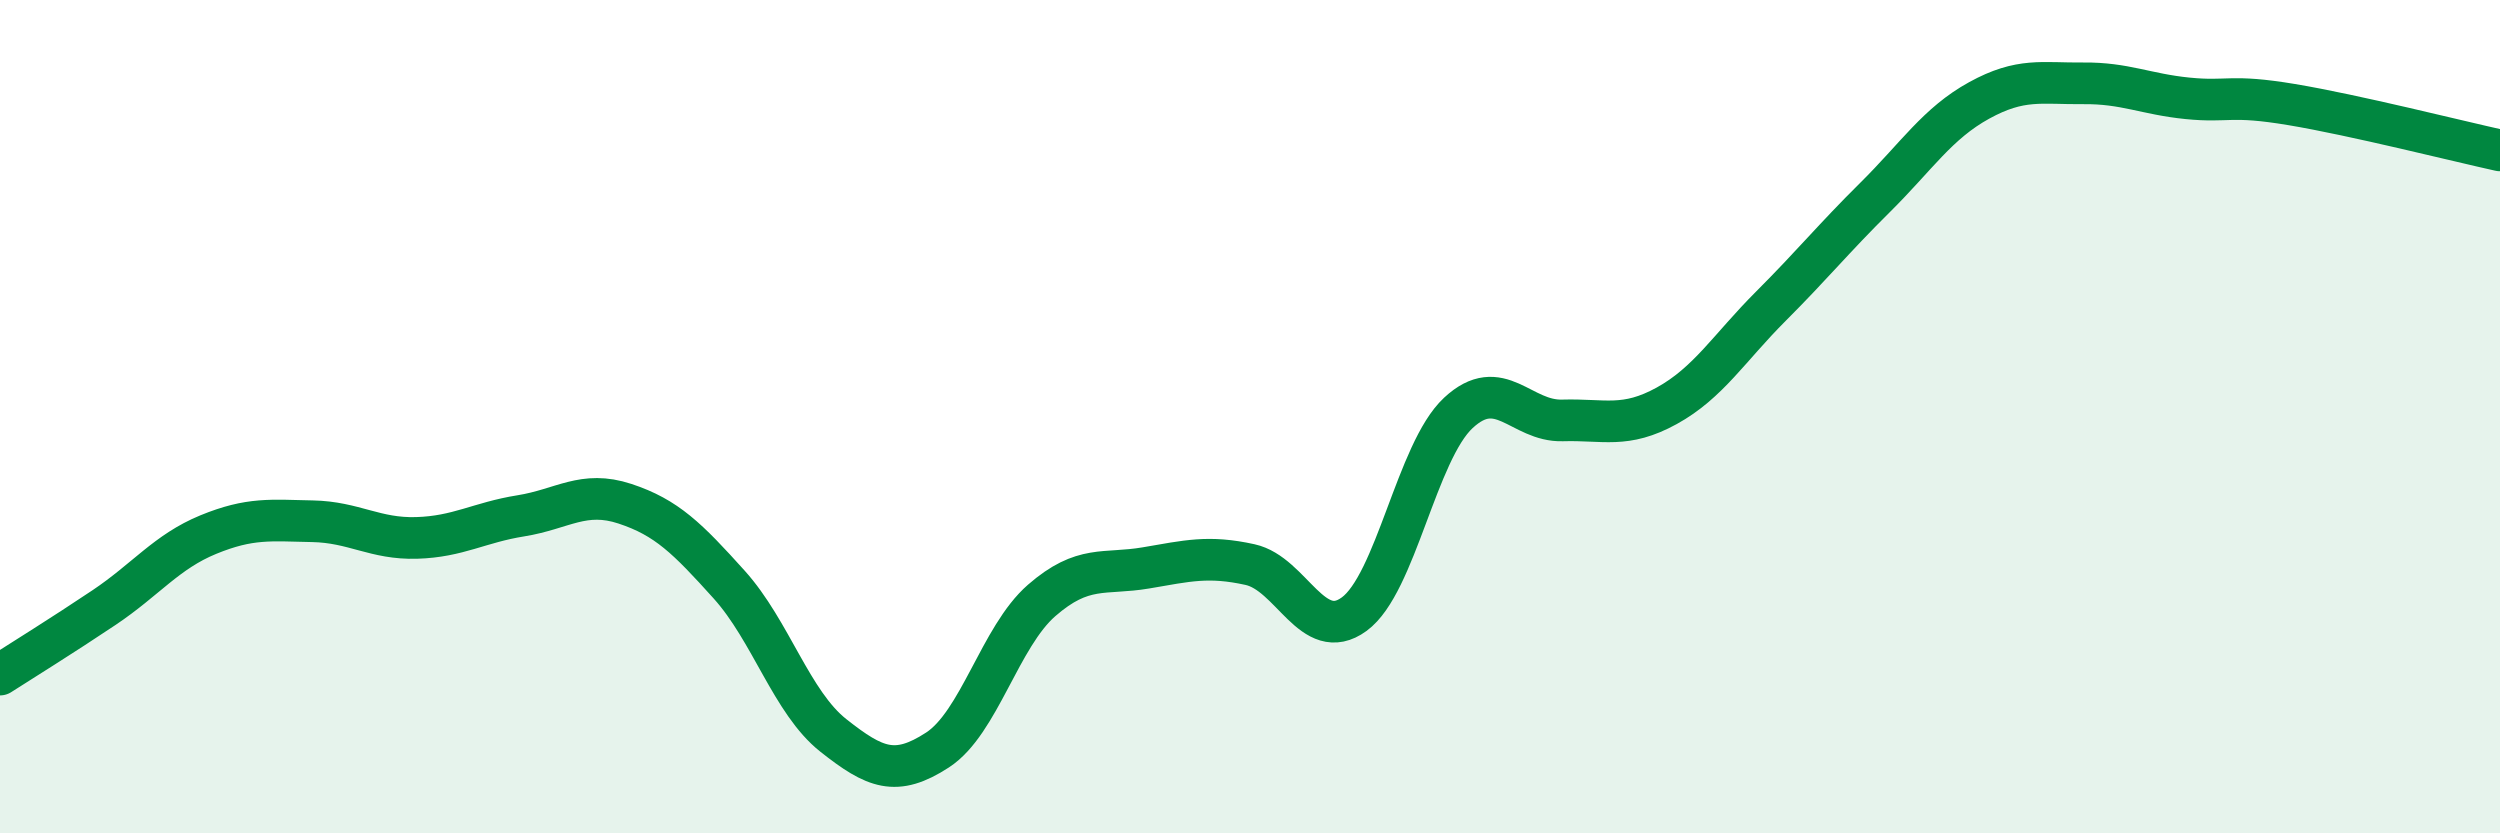
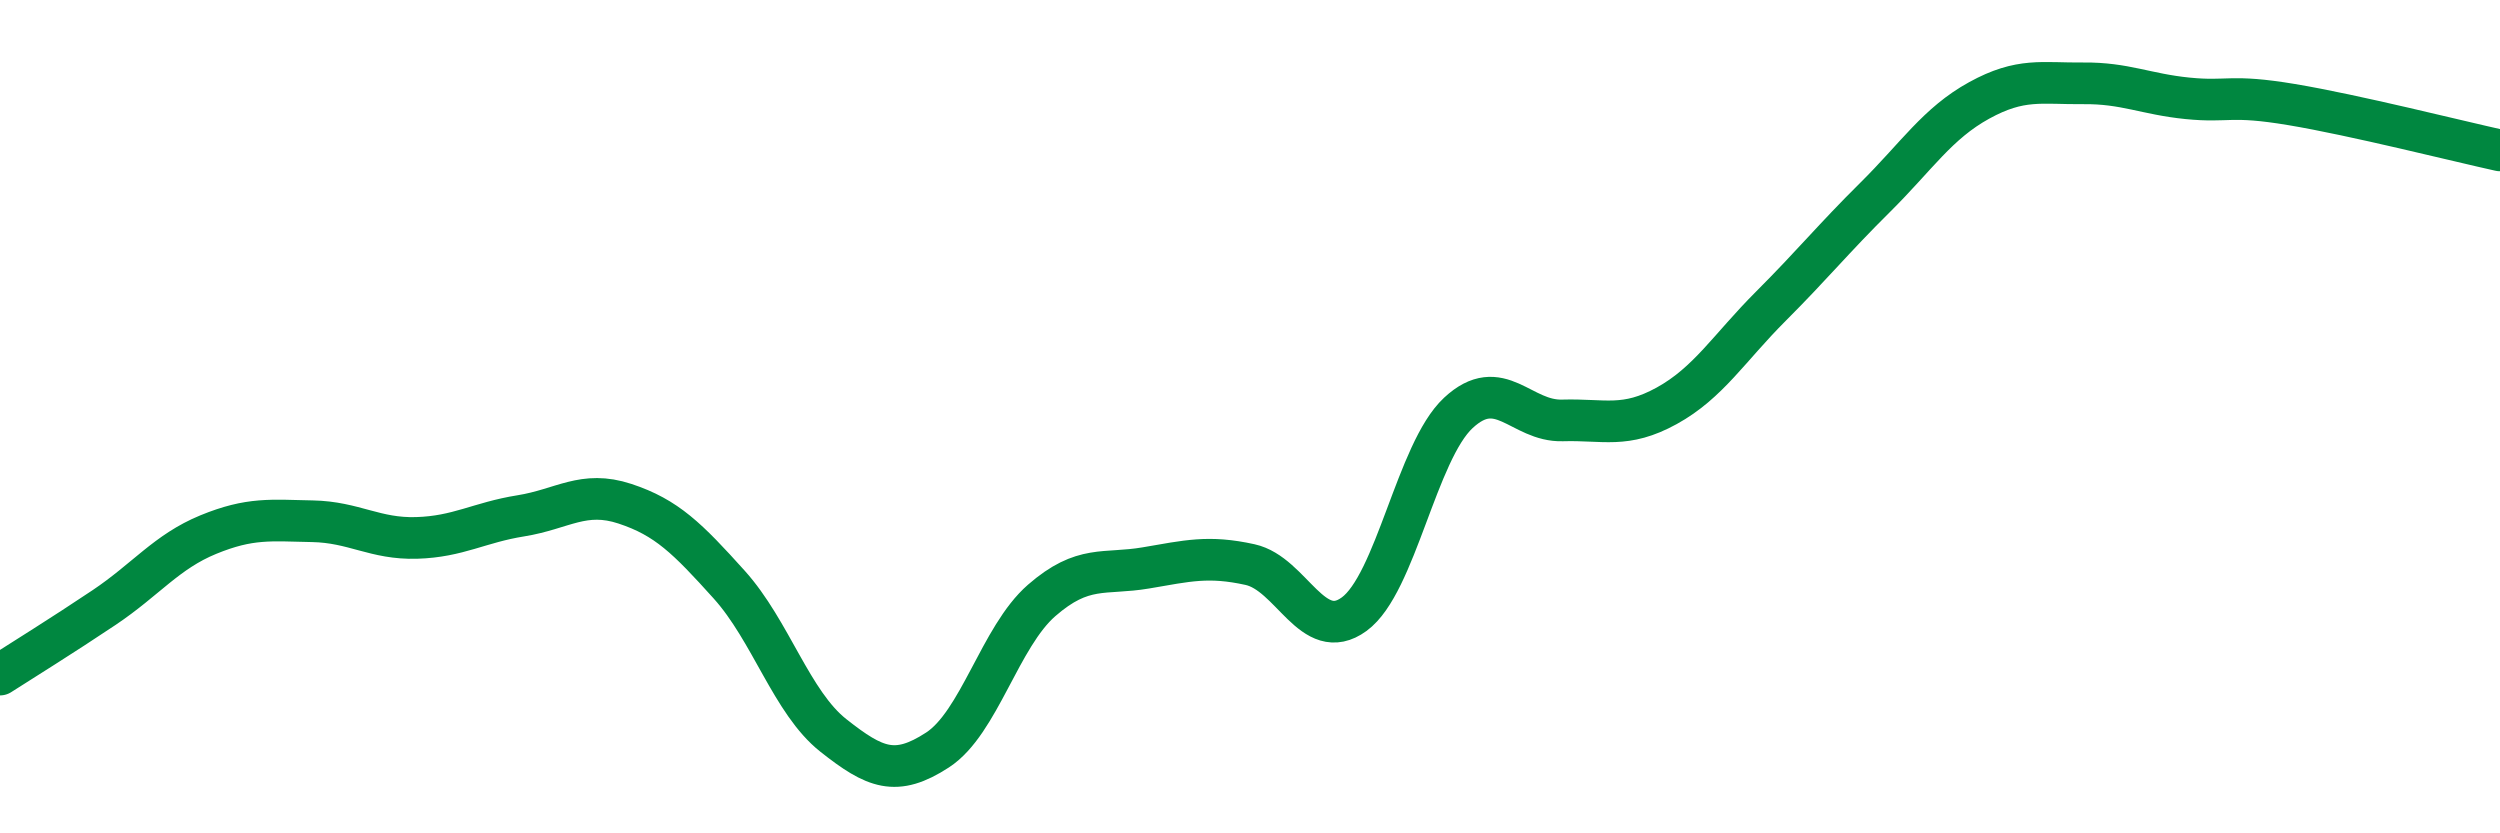
<svg xmlns="http://www.w3.org/2000/svg" width="60" height="20" viewBox="0 0 60 20">
-   <path d="M 0,16.19 C 0.5,15.87 1.5,15.25 2.5,14.58 C 3.5,13.91 4,13.24 5,12.83 C 6,12.42 6.5,12.49 7.5,12.51 C 8.5,12.53 9,12.94 10,12.91 C 11,12.88 11.5,12.54 12.5,12.38 C 13.5,12.22 14,11.76 15,12.09 C 16,12.42 16.5,12.92 17.5,14.03 C 18.5,15.14 19,16.86 20,17.65 C 21,18.44 21.5,18.65 22.5,18 C 23.5,17.35 24,15.28 25,14.41 C 26,13.54 26.5,13.8 27.5,13.63 C 28.5,13.46 29,13.33 30,13.55 C 31,13.77 31.5,15.47 32.5,14.74 C 33.5,14.01 34,10.84 35,9.91 C 36,8.98 36.5,10.12 37.5,10.09 C 38.5,10.06 39,10.29 40,9.74 C 41,9.19 41.5,8.35 42.5,7.35 C 43.5,6.35 44,5.73 45,4.74 C 46,3.75 46.5,2.96 47.5,2.41 C 48.5,1.86 49,2.01 50,2 C 51,1.99 51.5,2.26 52.5,2.36 C 53.5,2.46 53.5,2.26 55,2.51 C 56.5,2.76 59,3.39 60,3.61L60 20L0 20Z" fill="#008740" opacity="0.1" stroke-linecap="round" stroke-linejoin="round" />
  <path d="M 0,16.19 C 0.5,15.87 1.5,15.25 2.5,14.58 C 3.5,13.91 4,13.24 5,12.83 C 6,12.42 6.5,12.49 7.5,12.51 C 8.5,12.53 9,12.94 10,12.91 C 11,12.88 11.5,12.54 12.5,12.38 C 13.5,12.22 14,11.76 15,12.09 C 16,12.42 16.5,12.92 17.5,14.03 C 18.5,15.14 19,16.86 20,17.65 C 21,18.44 21.5,18.65 22.5,18 C 23.5,17.35 24,15.28 25,14.41 C 26,13.54 26.5,13.8 27.5,13.63 C 28.5,13.46 29,13.33 30,13.55 C 31,13.77 31.5,15.47 32.5,14.74 C 33.5,14.01 34,10.84 35,9.91 C 36,8.98 36.5,10.12 37.5,10.09 C 38.5,10.06 39,10.29 40,9.74 C 41,9.19 41.5,8.35 42.5,7.35 C 43.5,6.35 44,5.73 45,4.74 C 46,3.75 46.5,2.96 47.5,2.41 C 48.5,1.86 49,2.01 50,2 C 51,1.99 51.5,2.26 52.5,2.36 C 53.5,2.46 53.5,2.26 55,2.51 C 56.5,2.76 59,3.39 60,3.61" stroke="#008740" stroke-width="1" fill="none" stroke-linecap="round" stroke-linejoin="round" />
</svg>